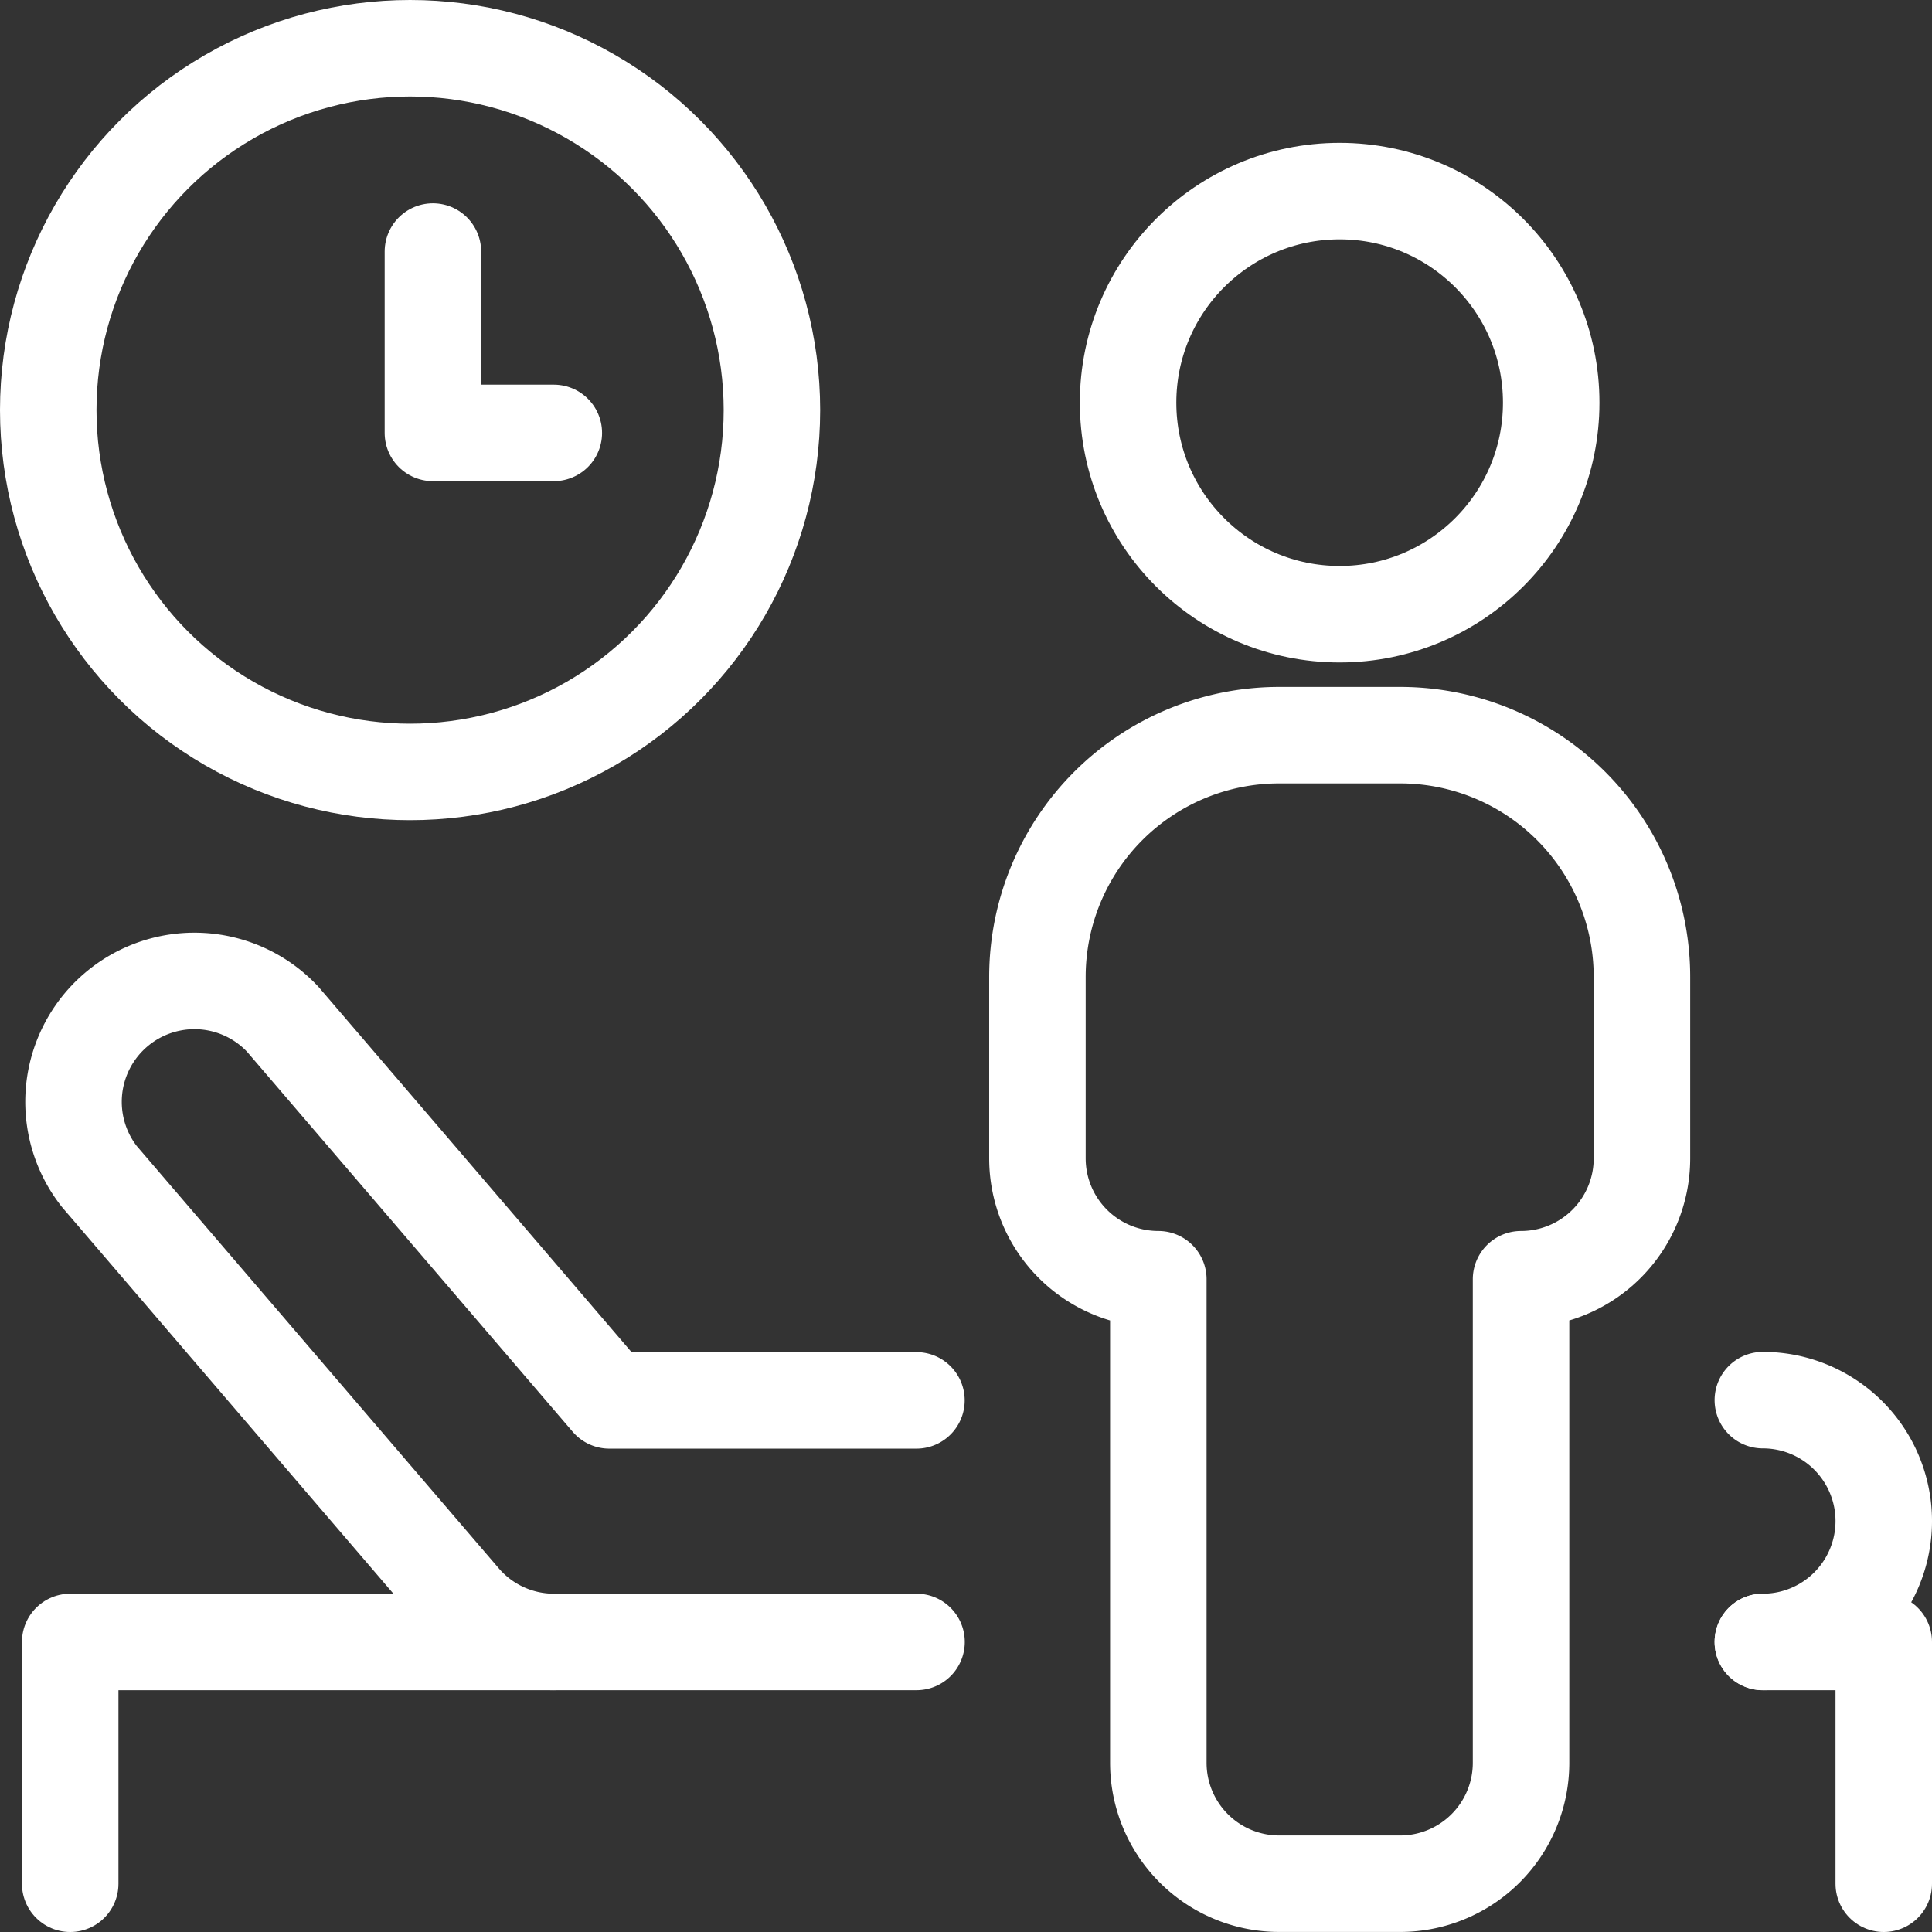
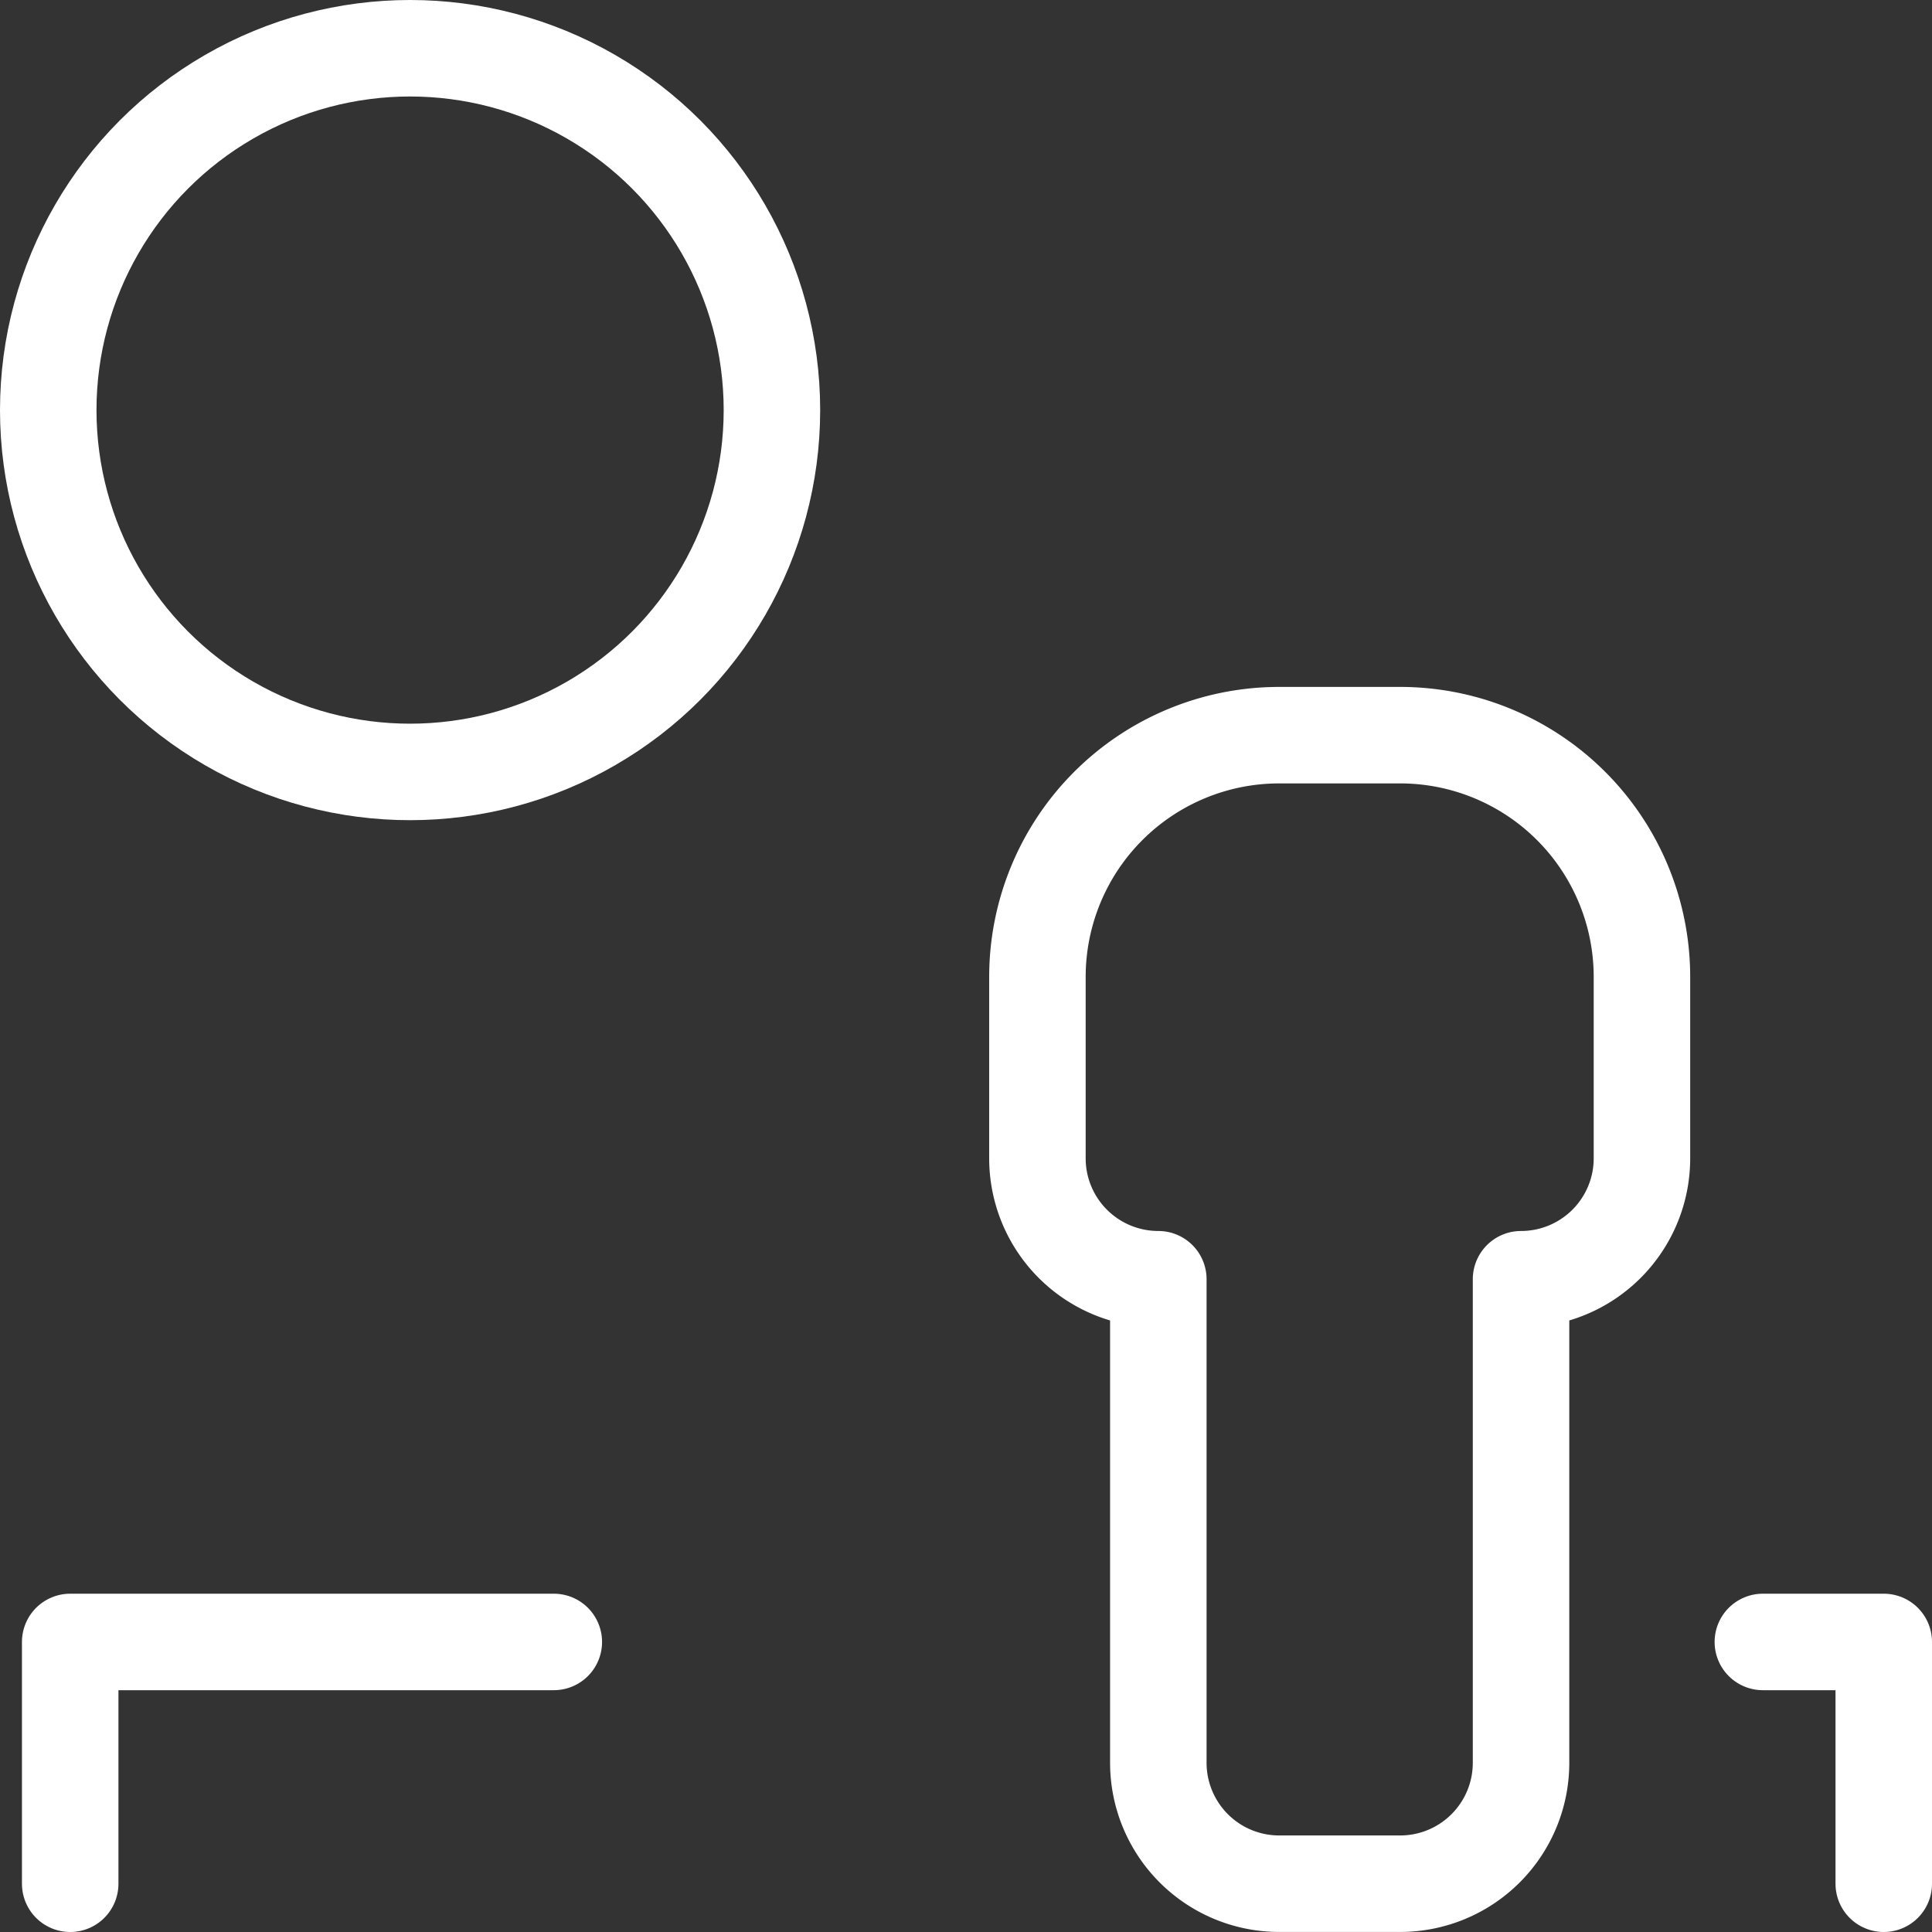
<svg xmlns="http://www.w3.org/2000/svg" width="40.045" height="40.045" viewBox="0 0 40.045 40.045">
  <rect x="0" y="0" width="40.045" height="40.045" fill="#333333" stroke="none" />
  <g id="medical-room-clock-man" transform="translate(0.705 0.705)">
    <circle id="Ellipse_20" data-name="Ellipse 20" cx="7.5" cy="7.5" r="7.5" transform="translate(0.295 0.295)" fill="none" stroke="#fff" stroke-linecap="round" stroke-linejoin="round" stroke-width="2" />
-     <path id="Pfad_239" data-name="Pfad 239" d="M5.25,3V6.759H7.756" transform="translate(3.018 1.509)" fill="none" stroke="#fff" stroke-linecap="round" stroke-linejoin="round" stroke-width="2" />
    <path id="Pfad_240" data-name="Pfad 240" d="M24.256,25.262V20.25H21.75" transform="translate(14.084 13.078)" fill="none" stroke="#fff" stroke-linecap="round" stroke-linejoin="round" stroke-width="2" />
    <path id="Pfad_241" data-name="Pfad 241" d="M.75,25.262V20.25H10.774" transform="translate(0 13.078)" fill="none" stroke="#fff" stroke-linecap="round" stroke-linejoin="round" stroke-width="2" />
-     <path id="Pfad_242" data-name="Pfad 242" d="M18.271,25.758H10.753a2.506,2.506,0,0,1-1.9-.875L1.334,16.112a2.506,2.506,0,0,1,3.8-3.261l6.77,7.9h6.365" transform="translate(0.021 7.57)" fill="none" stroke="#fff" stroke-linecap="round" stroke-linejoin="round" stroke-width="2" />
-     <path id="Pfad_243" data-name="Pfad 243" d="M21.75,17.25a2.506,2.506,0,0,1,0,5.012" transform="translate(14.084 11.066)" fill="none" stroke="#fff" stroke-linecap="round" stroke-linejoin="round" stroke-width="2" />
-     <circle id="Ellipse_21" data-name="Ellipse 21" cx="4.385" cy="4.385" r="4.385" transform="translate(22.677 3.256)" fill="none" stroke="#fff" stroke-linecap="round" stroke-linejoin="round" stroke-width="2" />
    <path id="Pfad_244" data-name="Pfad 244" d="M20.268,9H17.762a5.012,5.012,0,0,0-5.012,5.012v3.759a2.506,2.506,0,0,0,2.506,2.506V30.3a2.506,2.506,0,0,0,2.506,2.506h2.506A2.506,2.506,0,0,0,22.774,30.3V20.277a2.506,2.506,0,0,0,2.506-2.506V14.012A5.012,5.012,0,0,0,20.268,9Z" transform="translate(8.048 5.533)" fill="none" stroke="#fff" stroke-linecap="round" stroke-linejoin="round" stroke-width="2" />
  </g>
</svg>